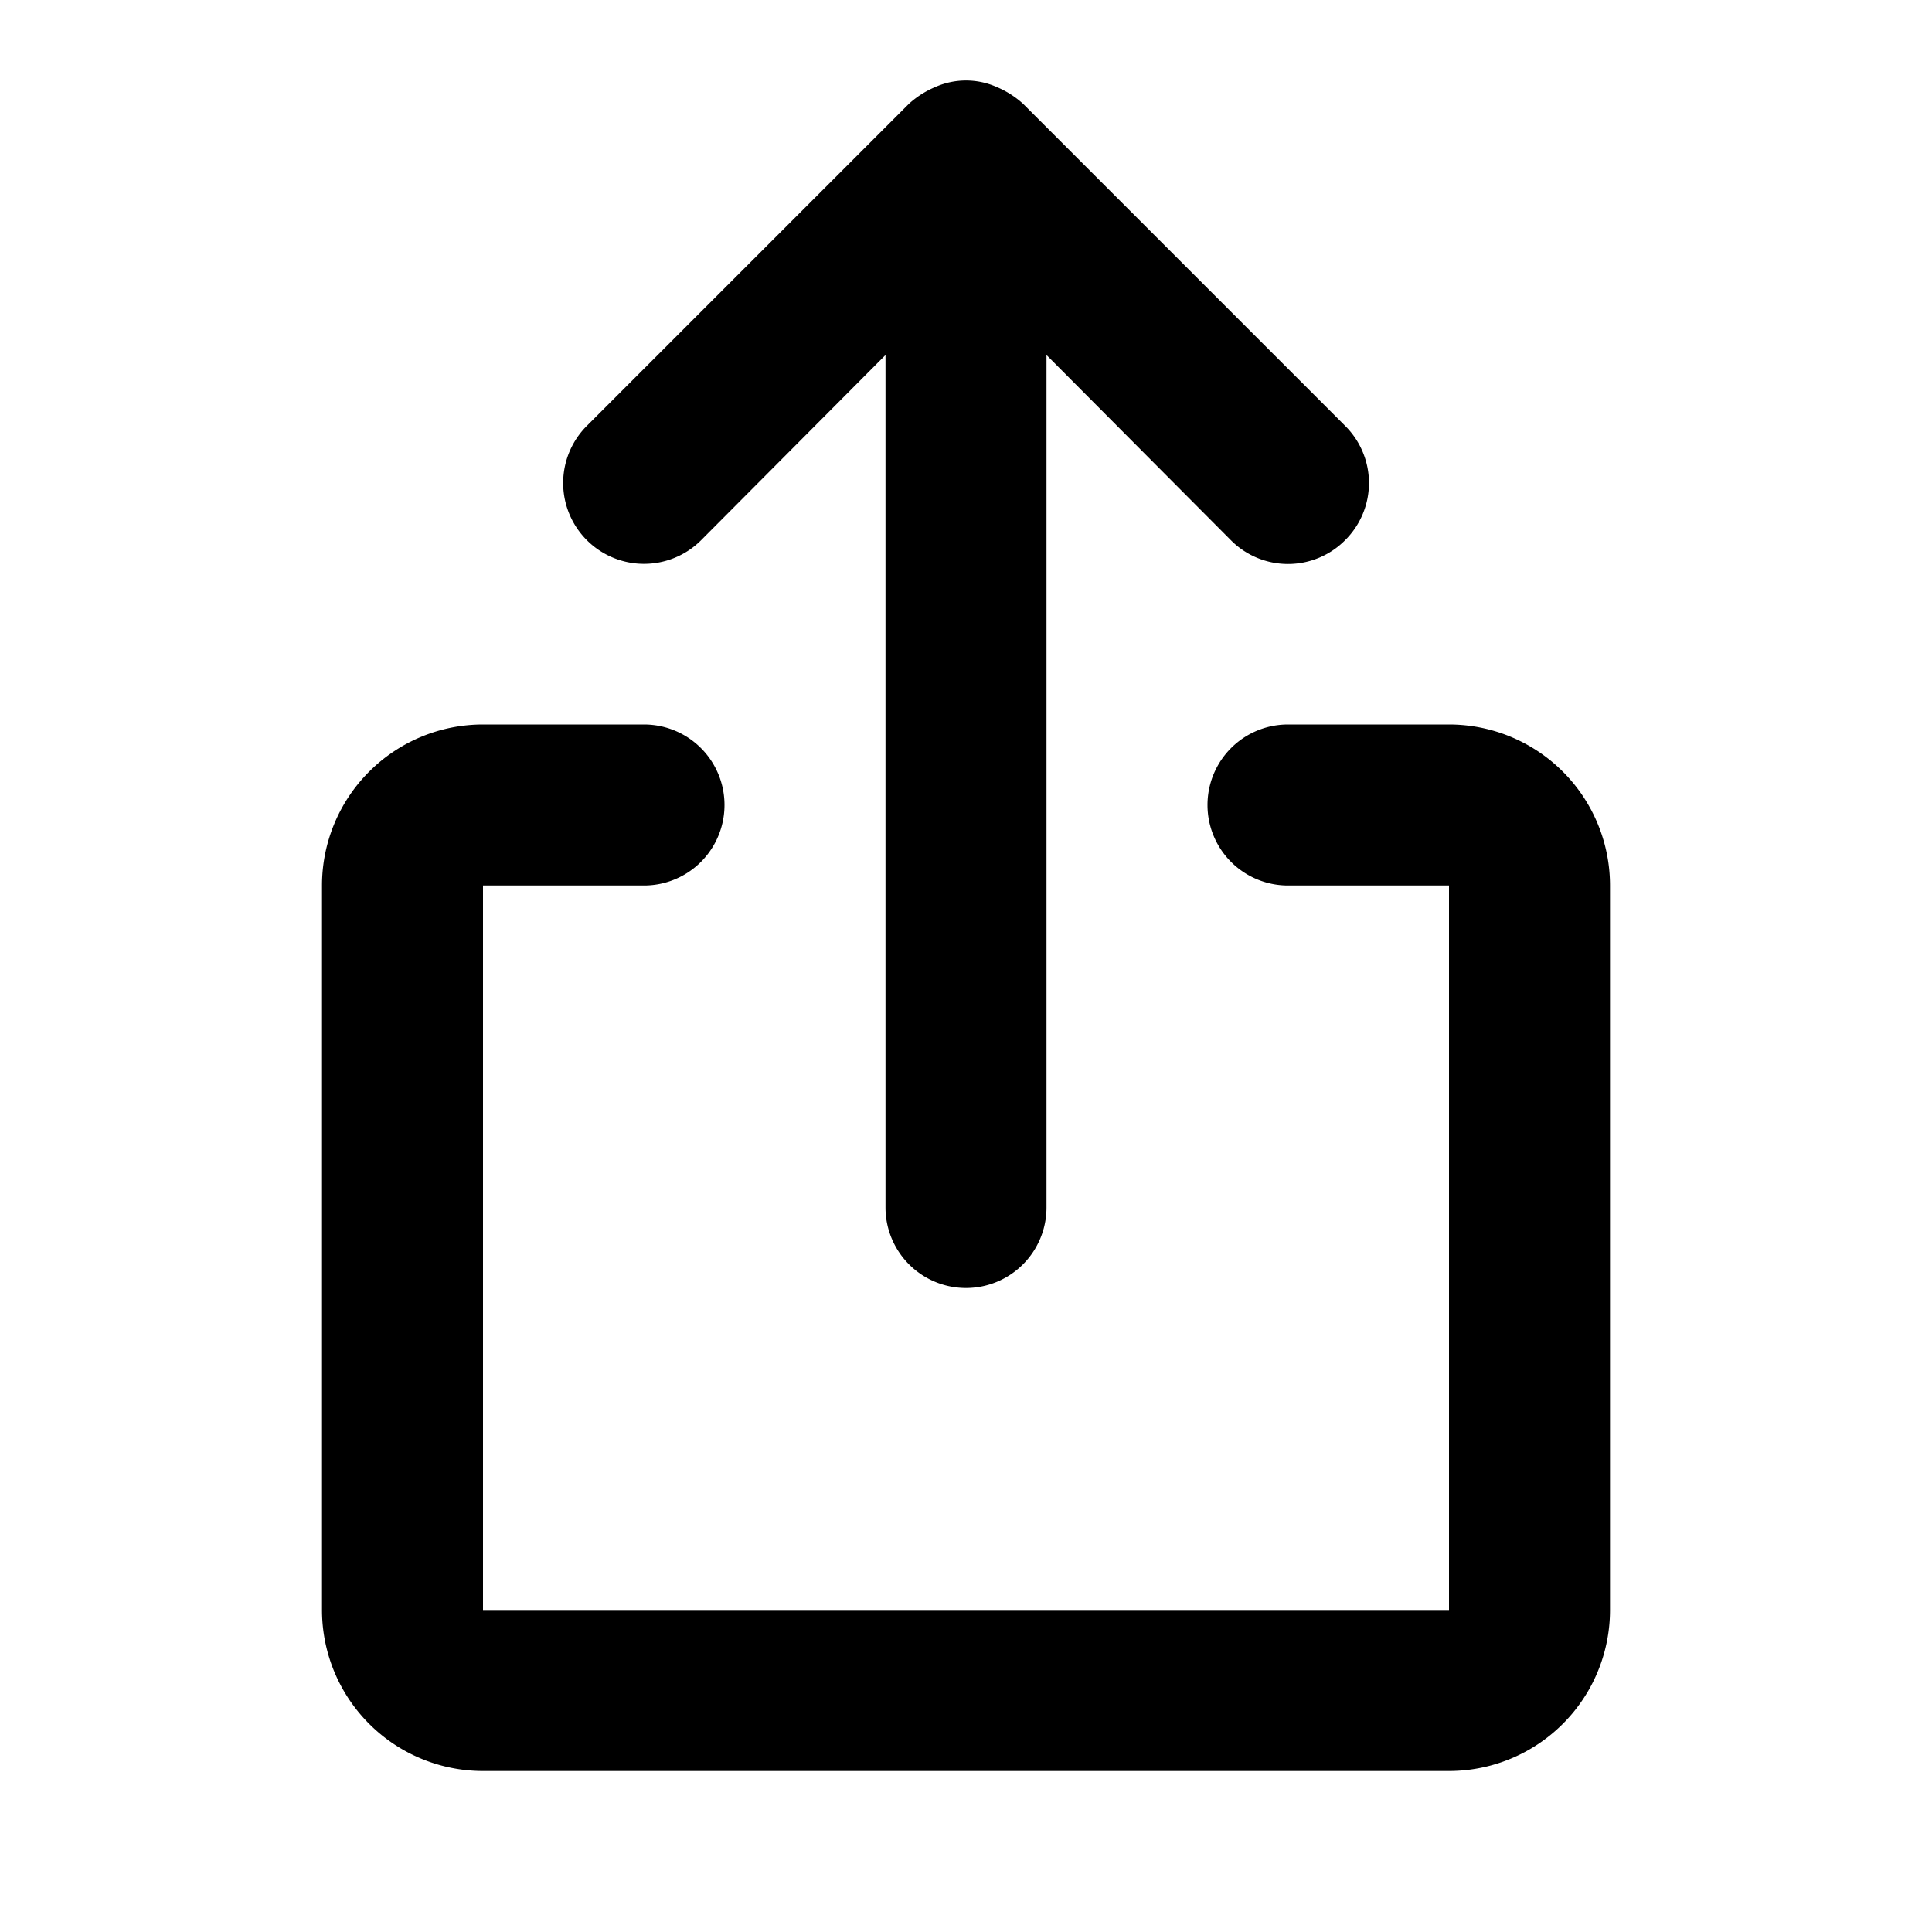
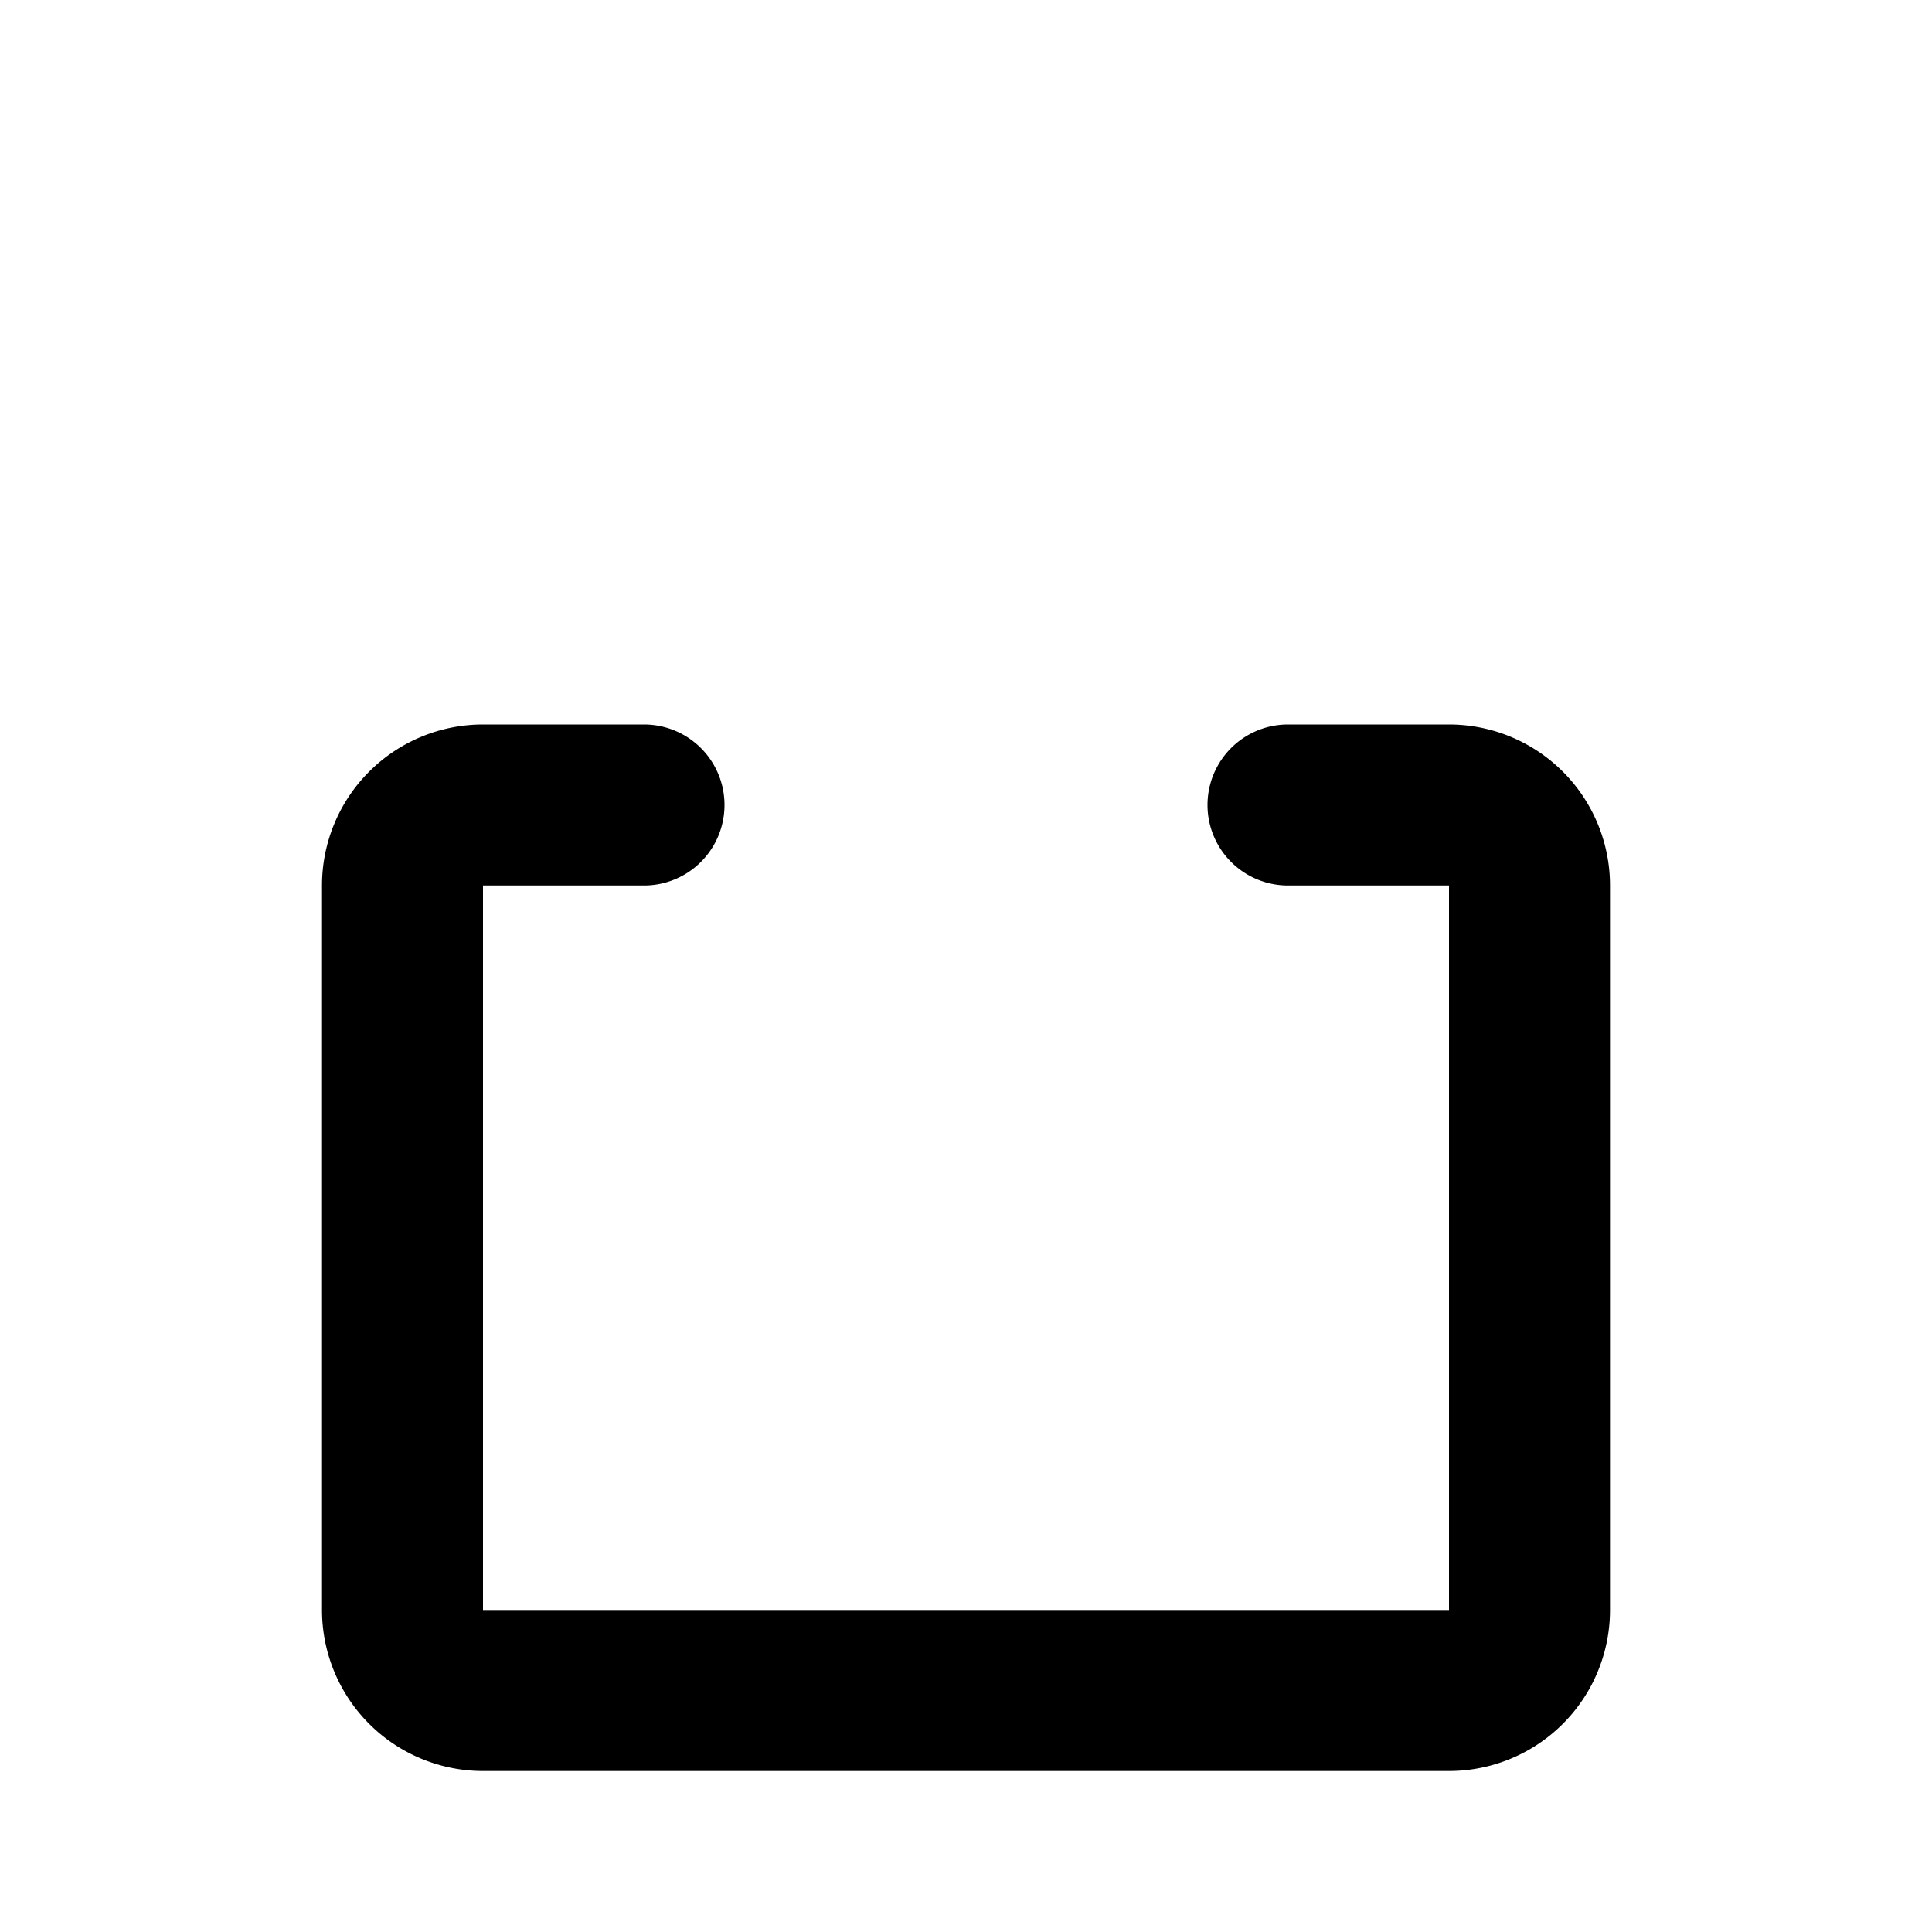
<svg xmlns="http://www.w3.org/2000/svg" fill="#000000" width="800px" height="800px" viewBox="0 0 24 24" id="share" class="icon glyph">
  <path d="M18,9H16a1,1,0,0,0,0,2h2v9H6V11H8A1,1,0,0,0,8,9H6a2,2,0,0,0-2,2v9a2,2,0,0,0,2,2H18a2,2,0,0,0,2-2V11A2,2,0,0,0,18,9Z" />
-   <path d="M8.71,6.71,11,4.41V15a1,1,0,0,0,2,0V4.41l2.29,2.3a1,1,0,0,0,1.42,0,1,1,0,0,0,0-1.42l-4-4h0a1.15,1.15,0,0,0-.33-.21.94.94,0,0,0-.76,0,1.15,1.15,0,0,0-.33.21h0l-4,4A1,1,0,1,0,8.71,6.71Z" />
</svg>